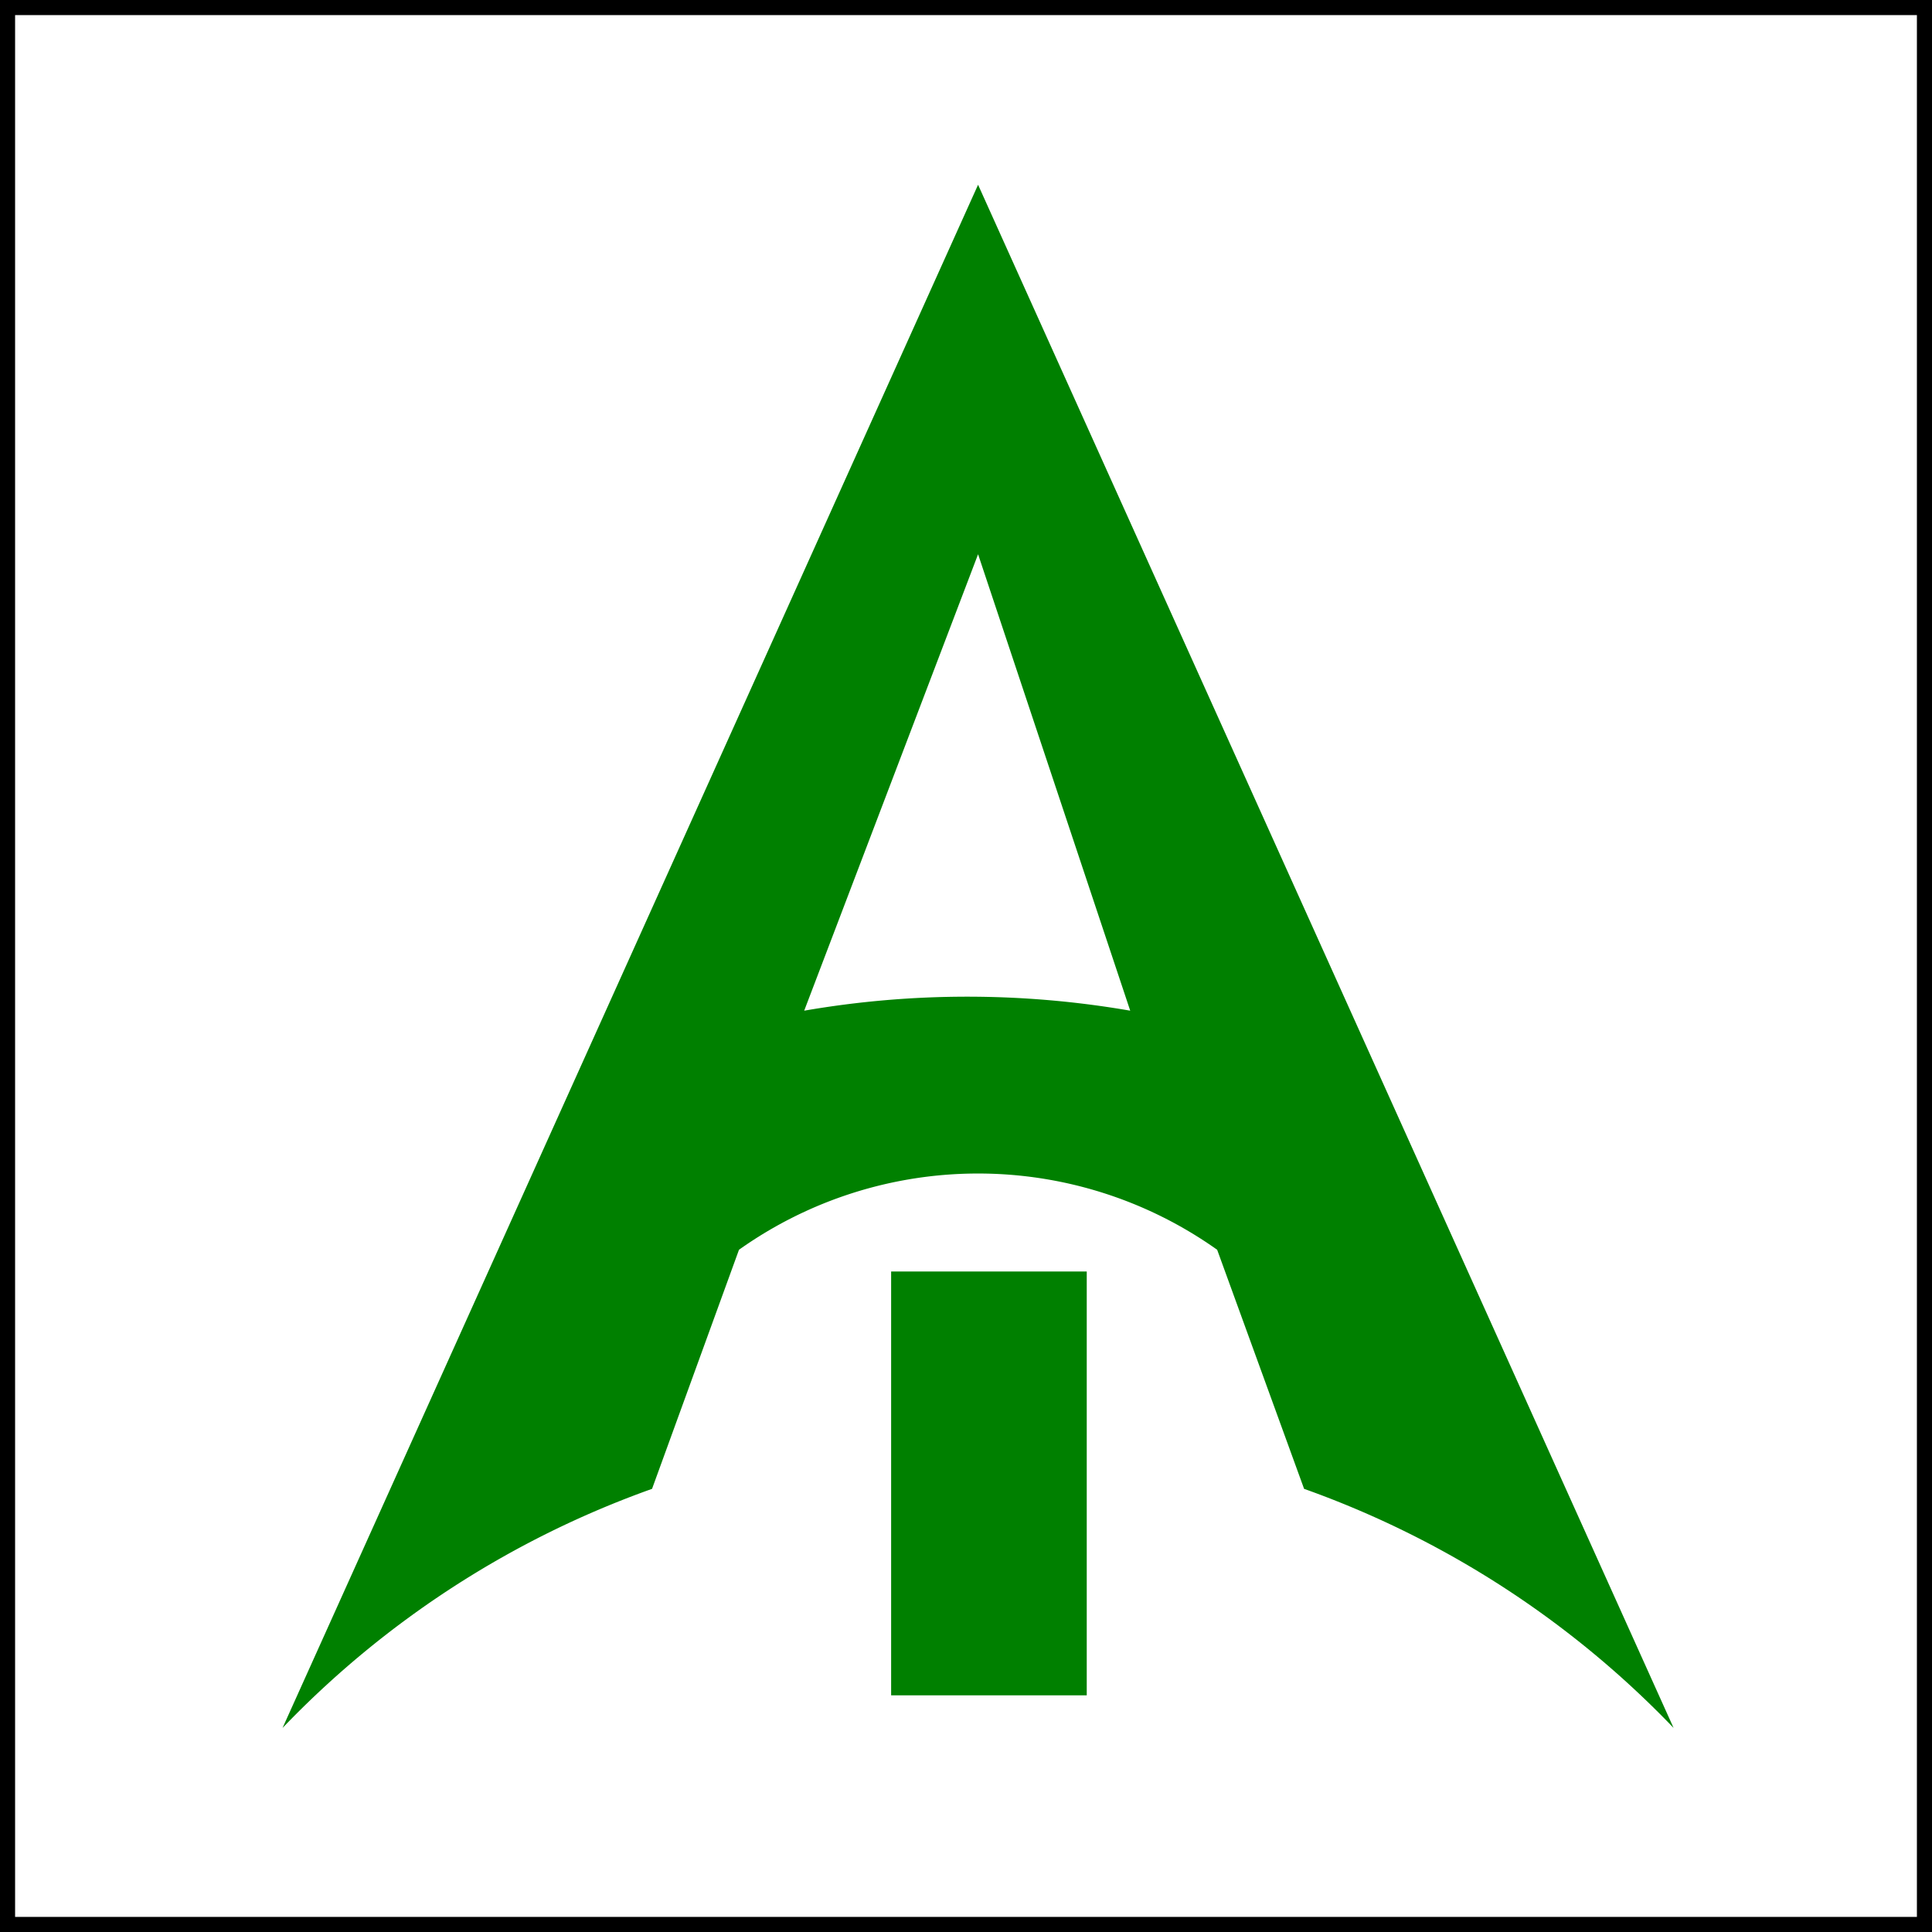
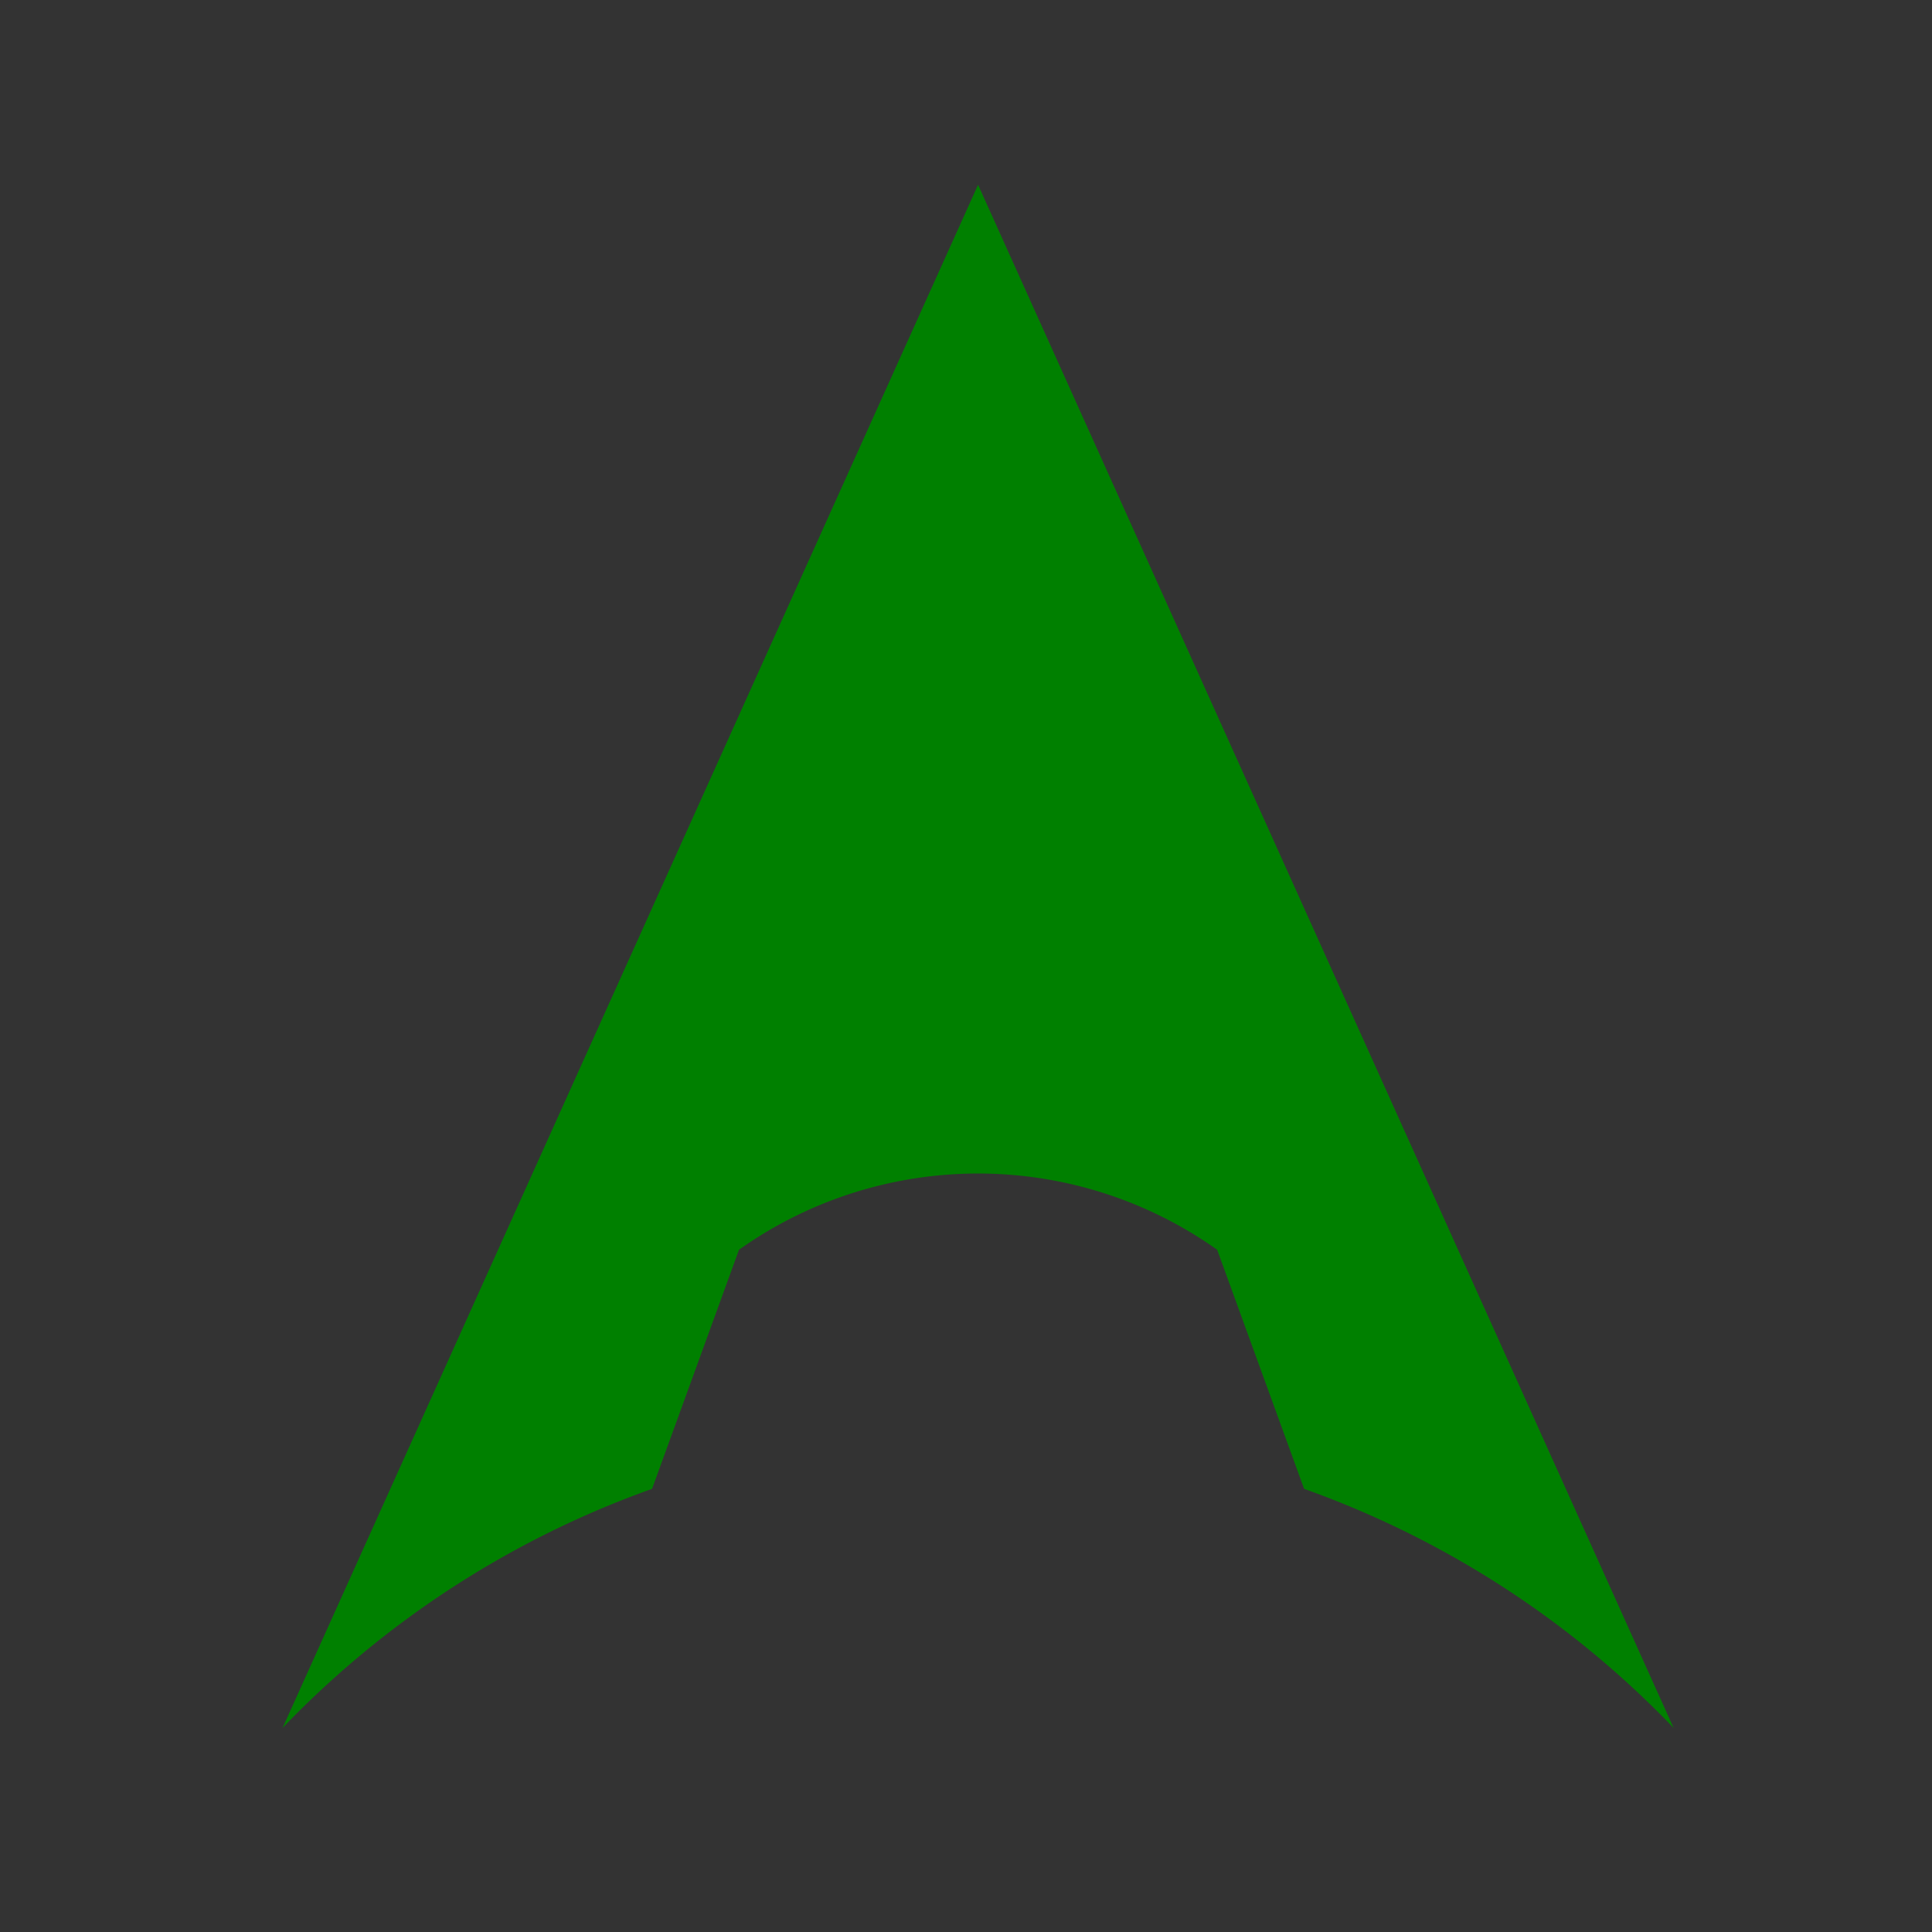
<svg xmlns="http://www.w3.org/2000/svg" width="200px" height="200px" viewBox="0 0 64 64">
  <rect x="0" y="0" width="64" height="64" fill="#333333" stroke="none" />
-   <rect x="0" y="0" width="64" height="64" style="fill:white;stroke:black" />
  <g transform="scale(0.36) translate(-10,-10)">
    <path d="M 100 27 L 36 169 A 88 88 0 0 1 70 147 L 78 125 A 38 38 0 0 1 122 125 L 130 147 A 88 88 0 0 1 164 169 L 164 169 Z" style="fill:green" />
-     <path d="M 100 61 L 84 103 A 88 88 0 0 1 114 103 Z" style="fill:white" />
-     <rect x="92" y="127" width="18" height="39" style="fill:green" />
  </g>
</svg>